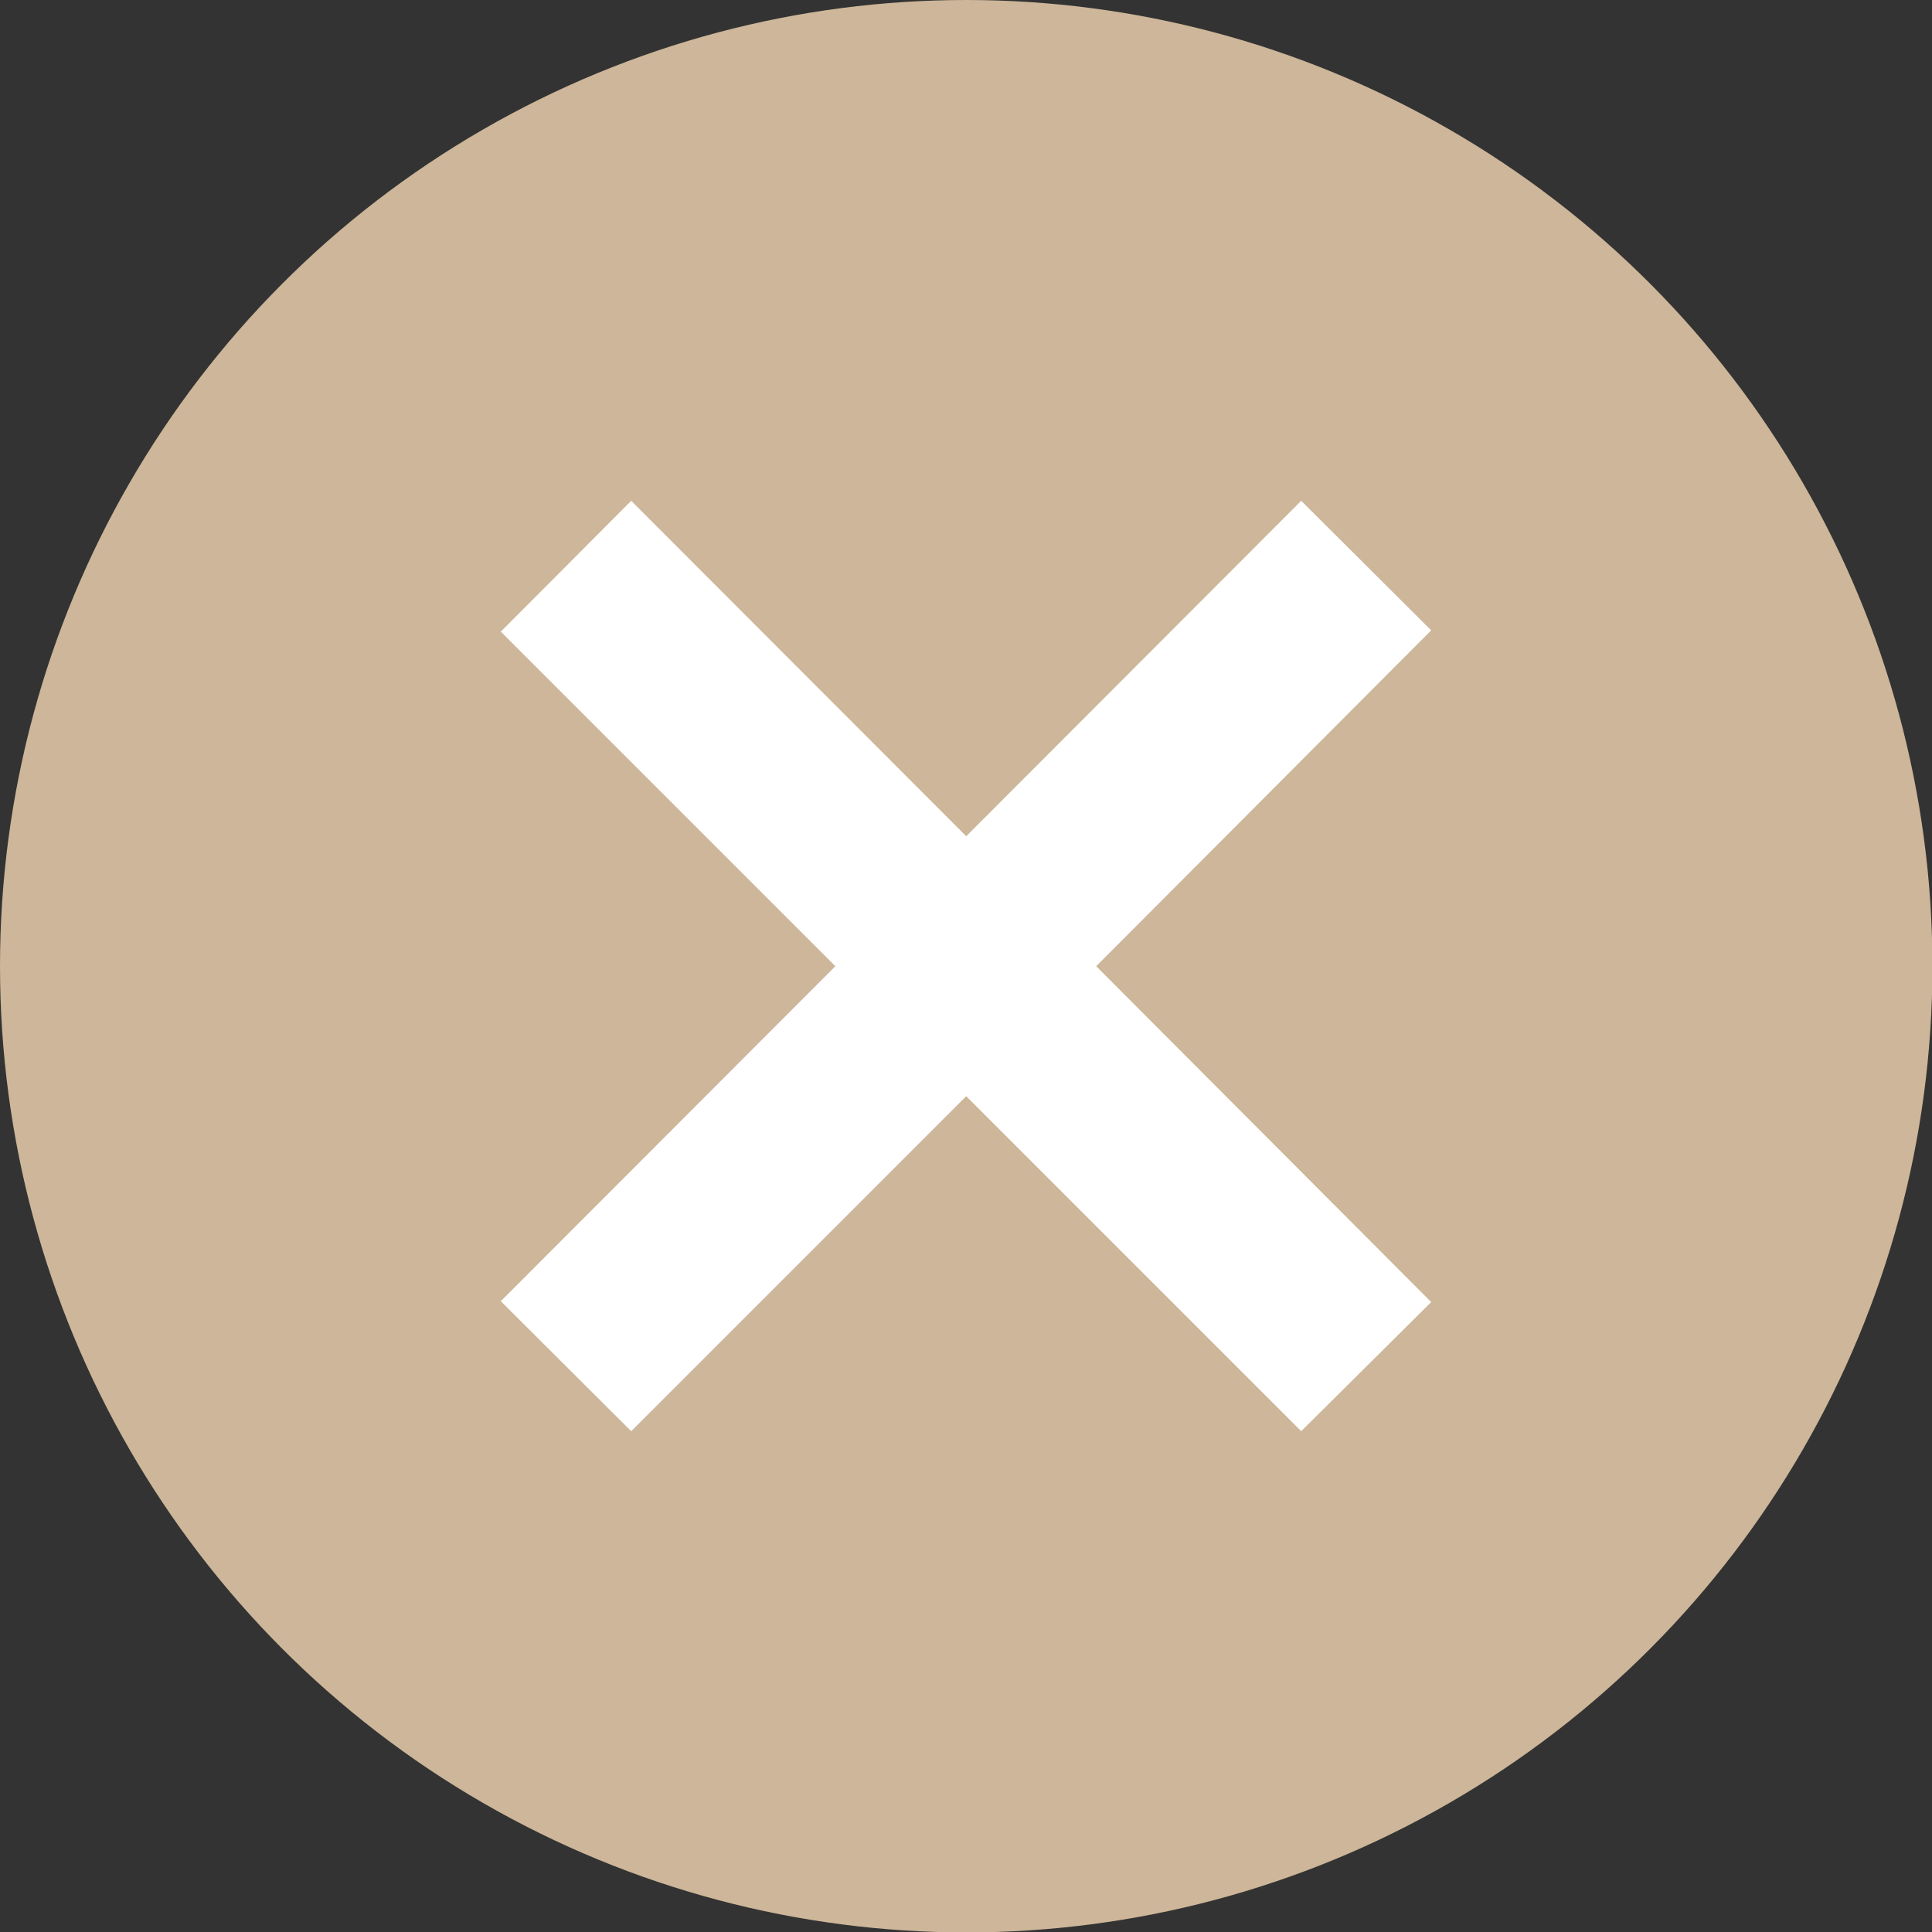
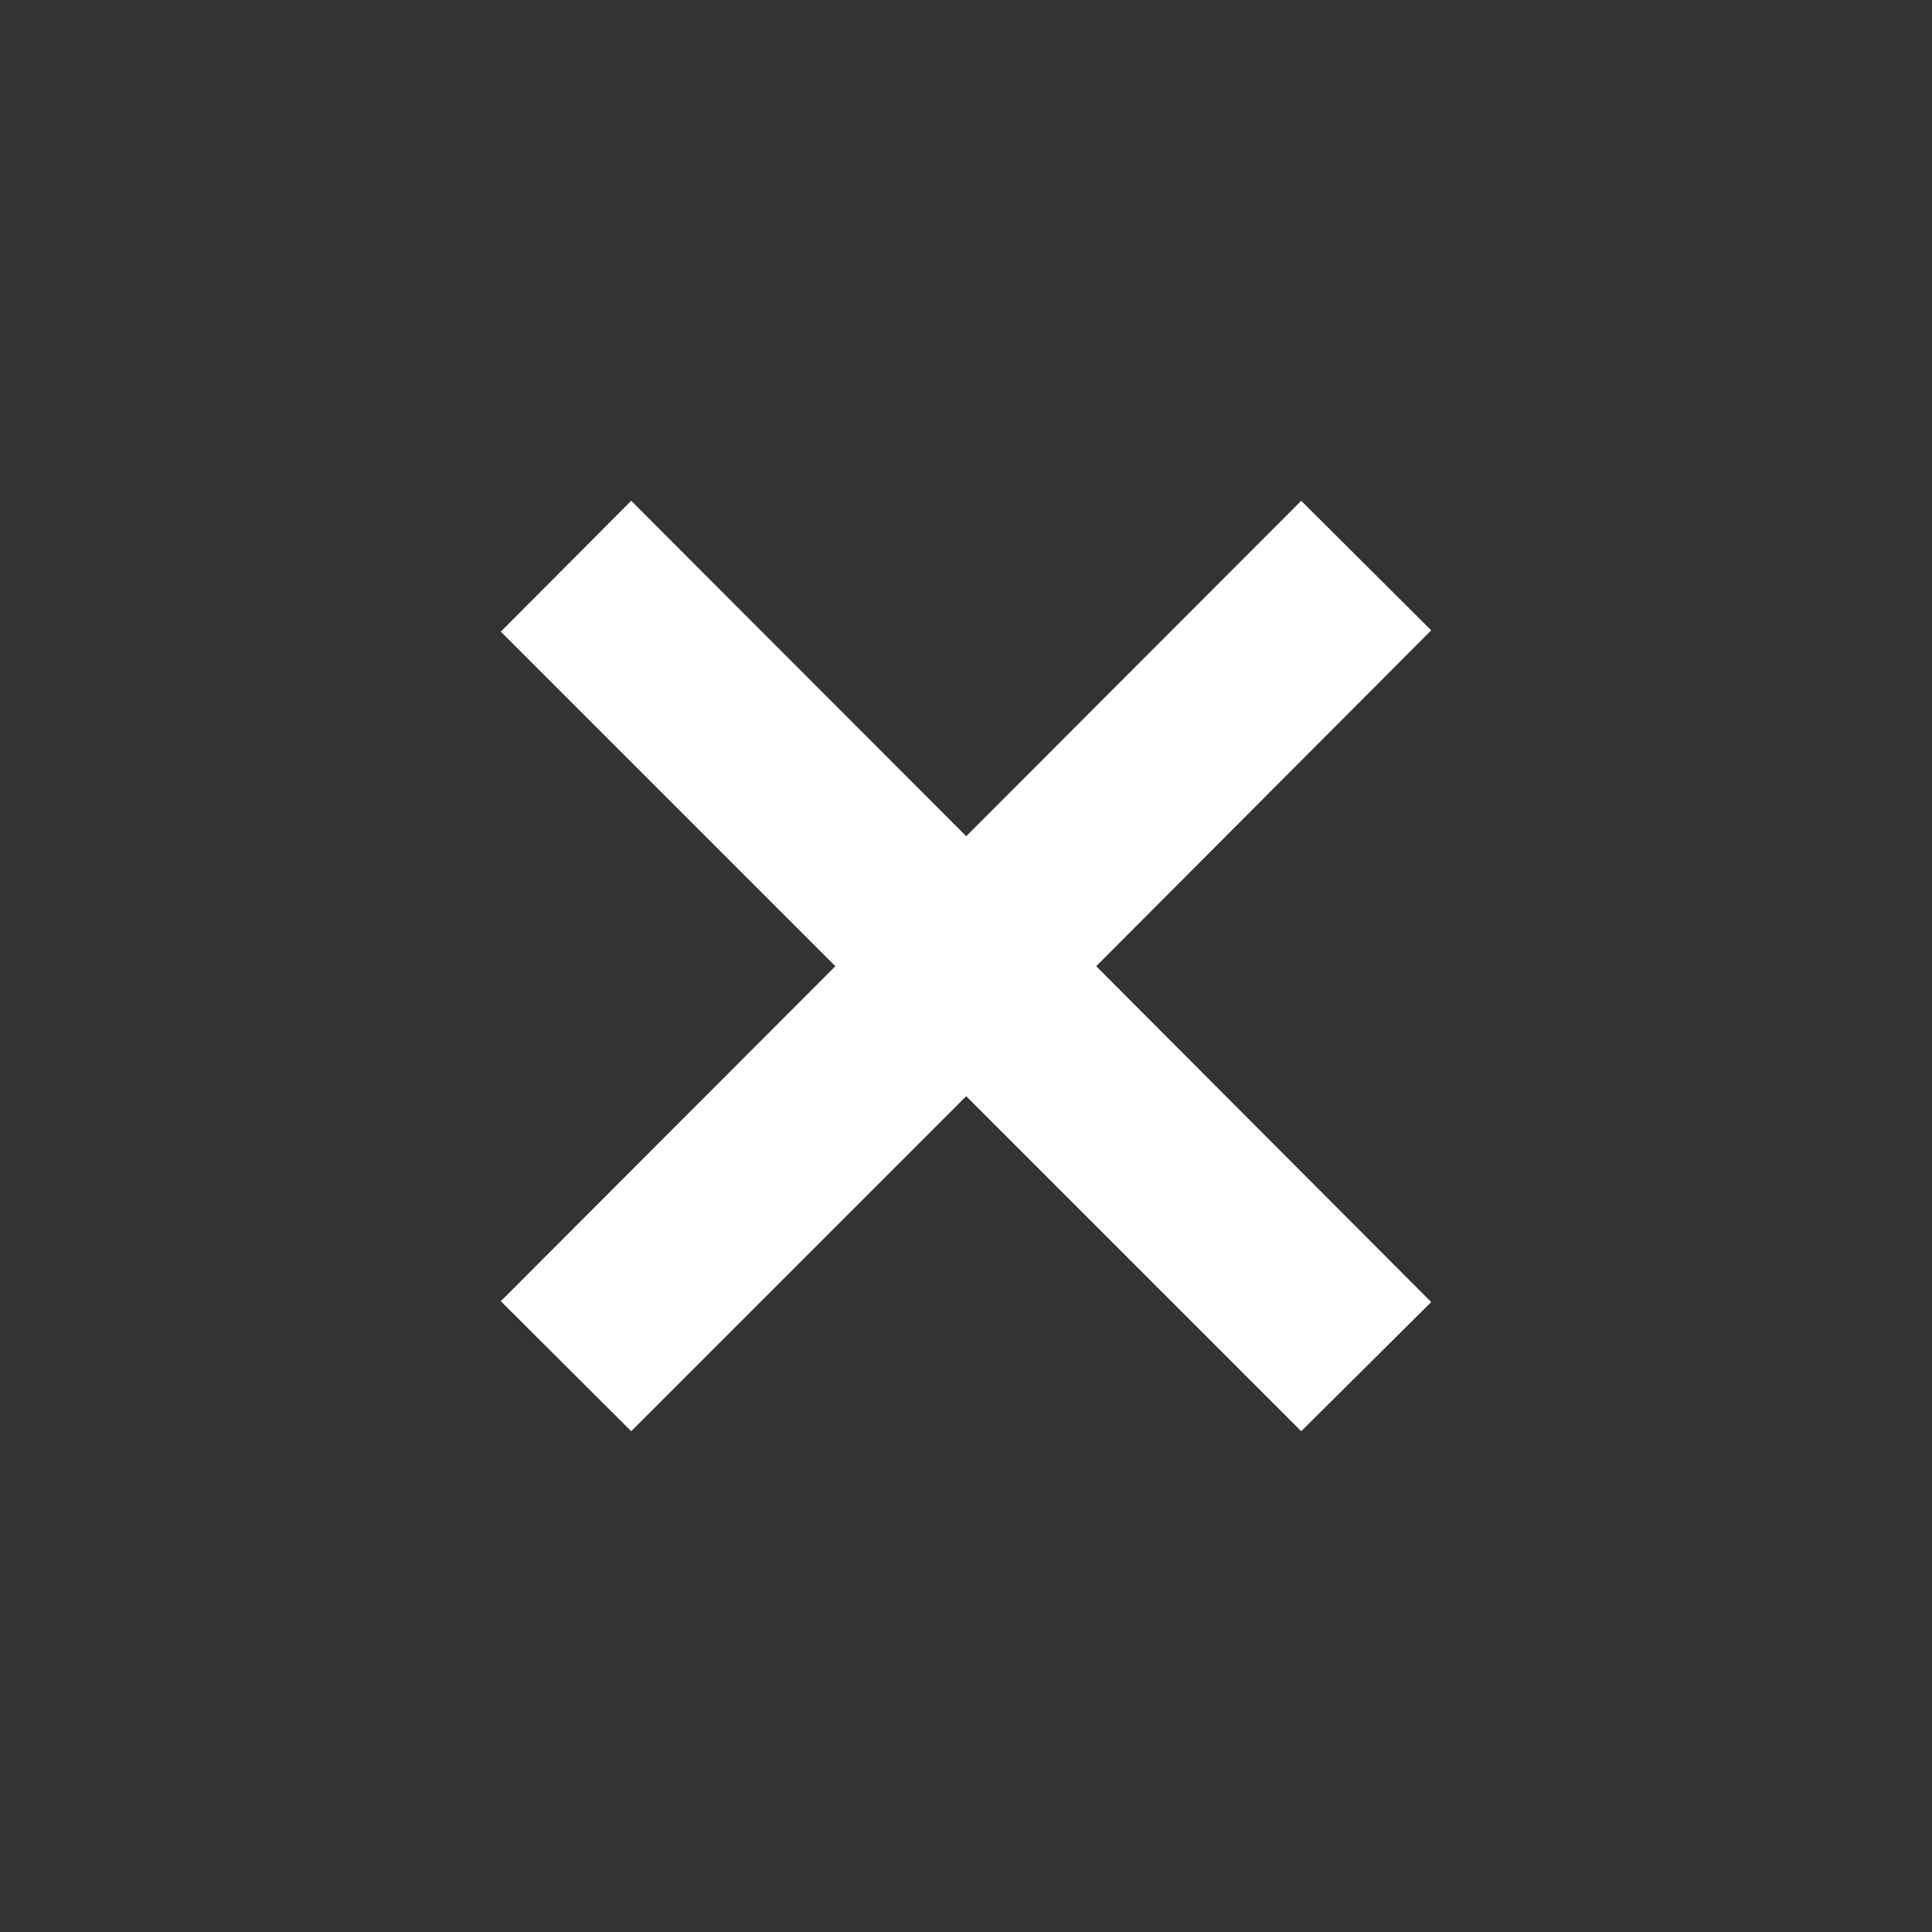
<svg xmlns="http://www.w3.org/2000/svg" version="1.1" id="Layer_1" x="0px" y="0px" viewBox="0 0 453.3 453.3" style="enable-background:new 0 0 453.3 453.3;" xml:space="preserve">
  <rect x="0" y="0" width="453.3" height="453.3" fill="#333333" stroke="none" />
  <style type="text/css">
	.st0{fill:#CDB699;}
	.st1{fill:#FFFFFF;}
</style>
  <g>
-     <circle class="st0" cx="226.7" cy="226.7" r="226.7" />
    <polygon class="st1" points="196,226.7 117.5,148.2 148.1,117.5 226.7,196.2 305.3,117.5 335.8,147.9 257.2,226.7 335.8,305.5    305.3,335.8 226.7,257.2 148.1,335.8 117.5,305.3  " />
  </g>
</svg>